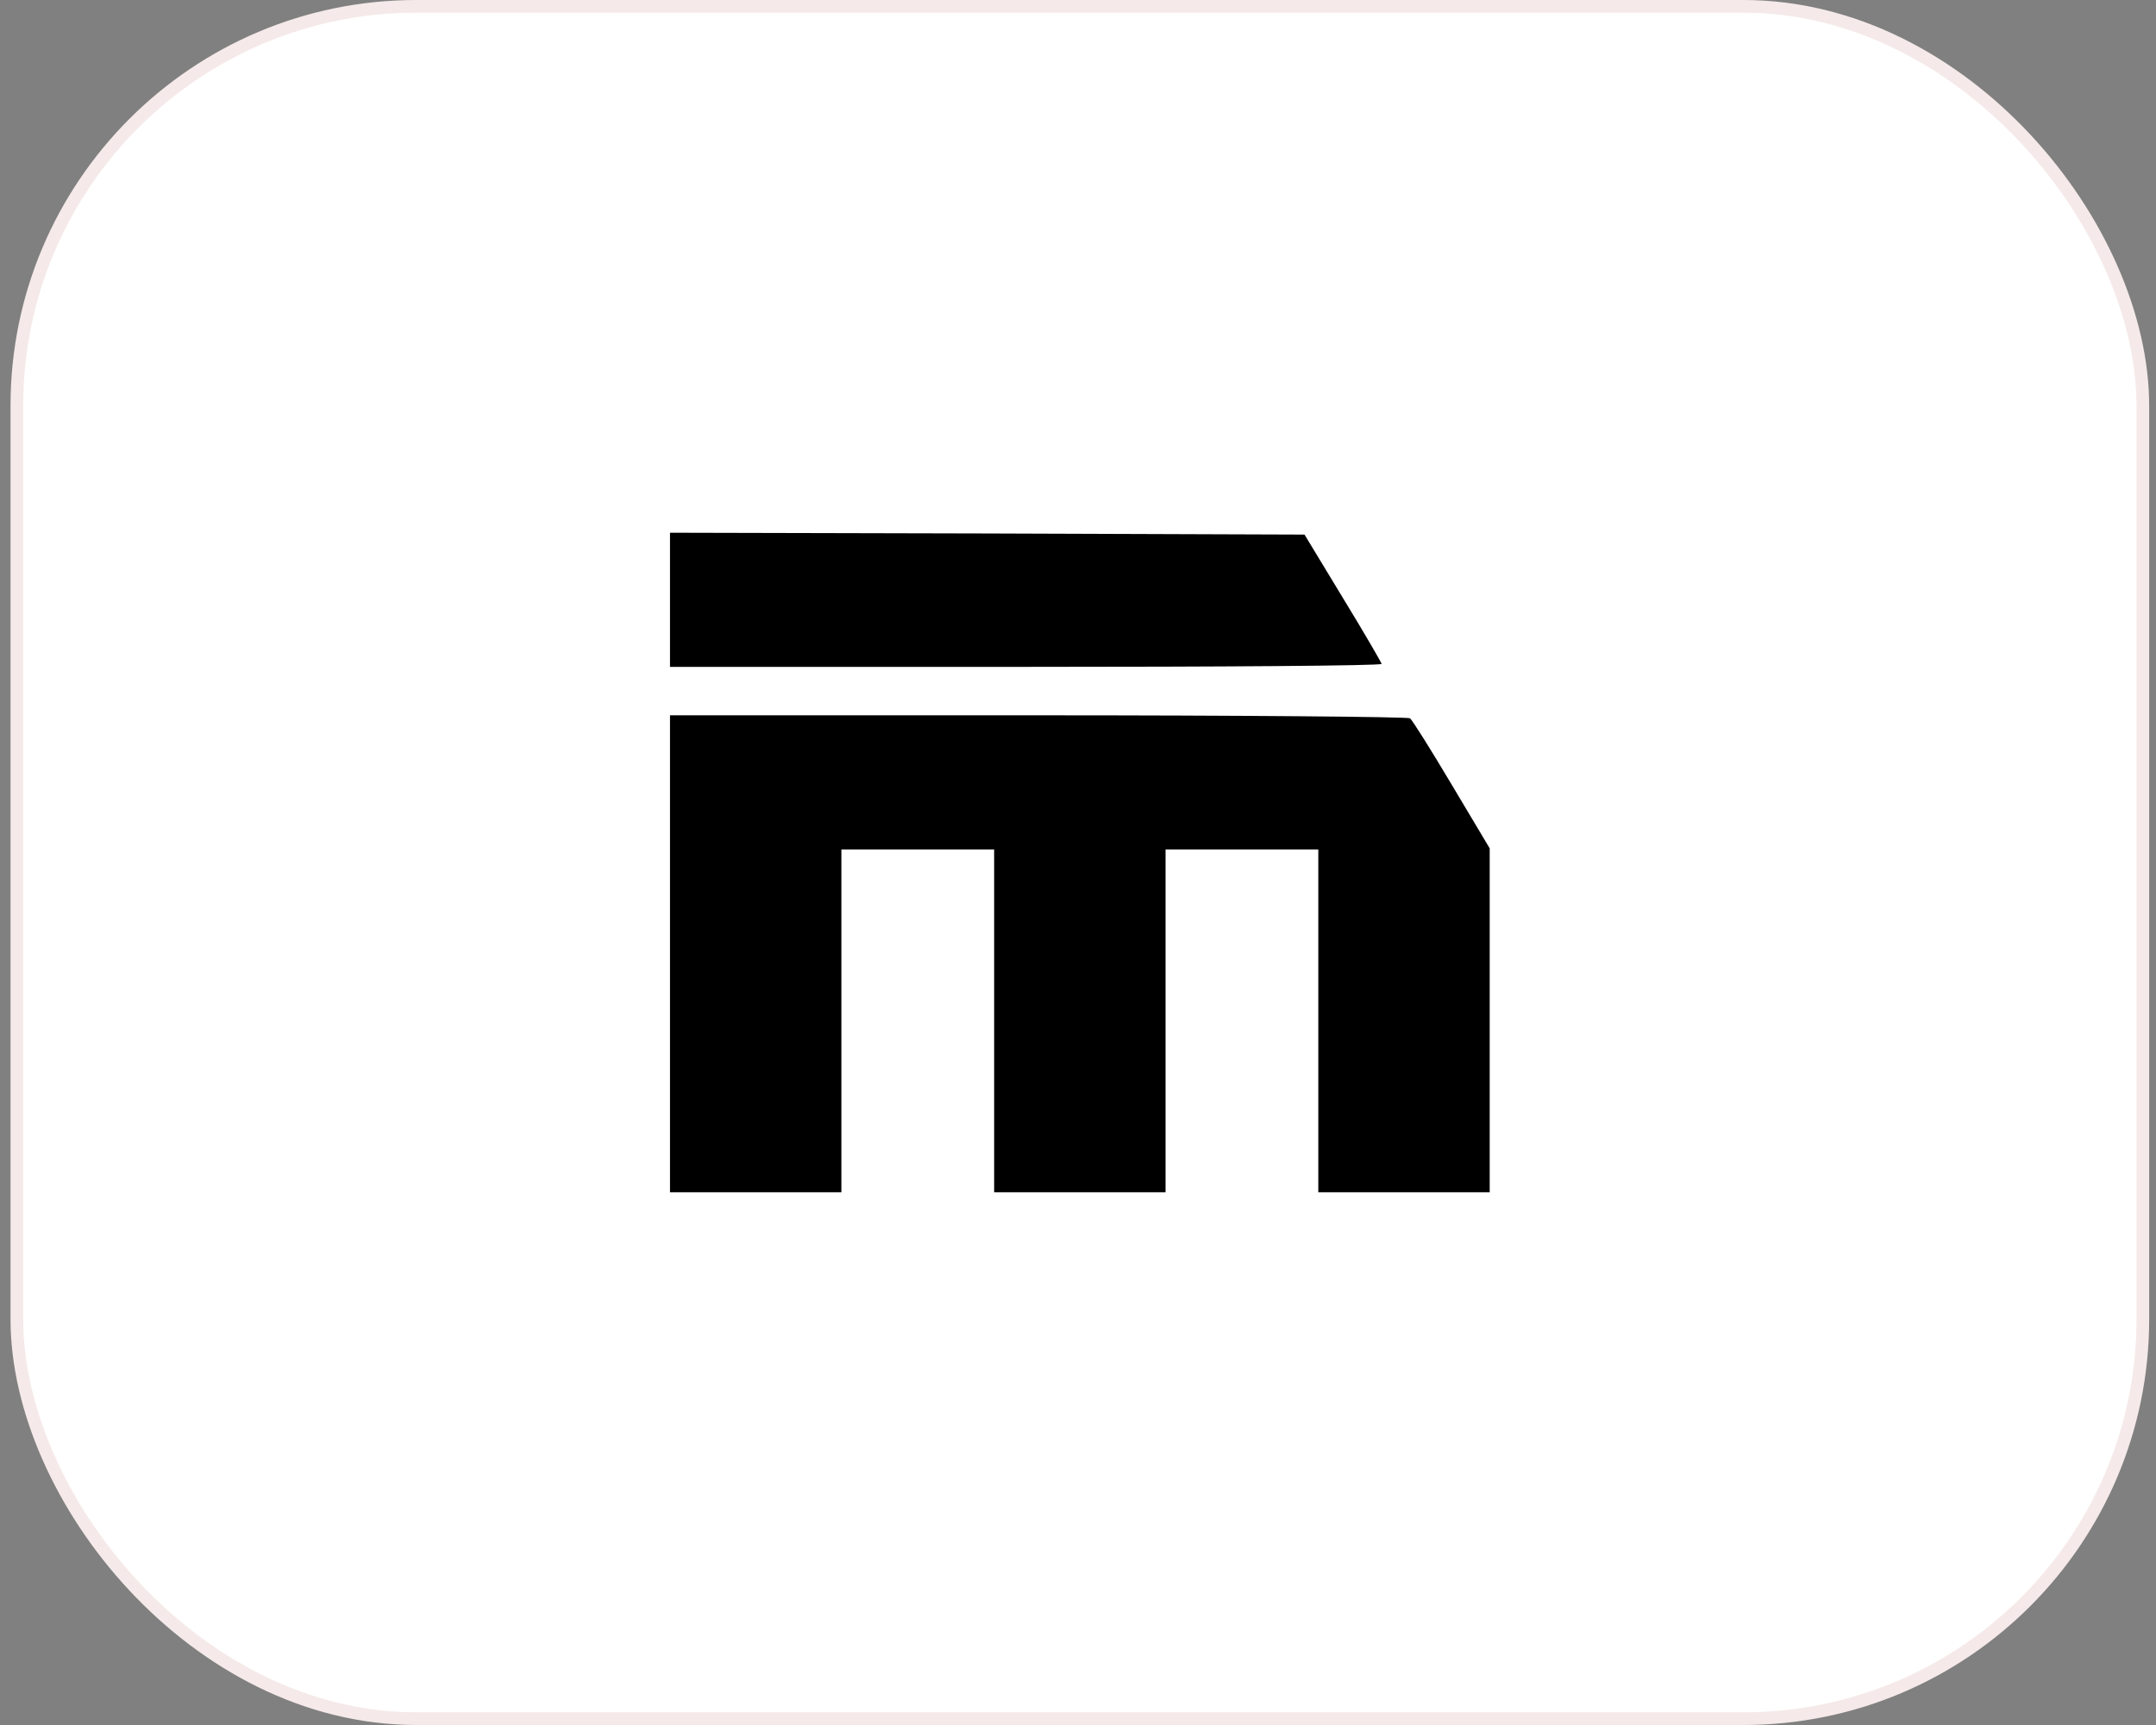
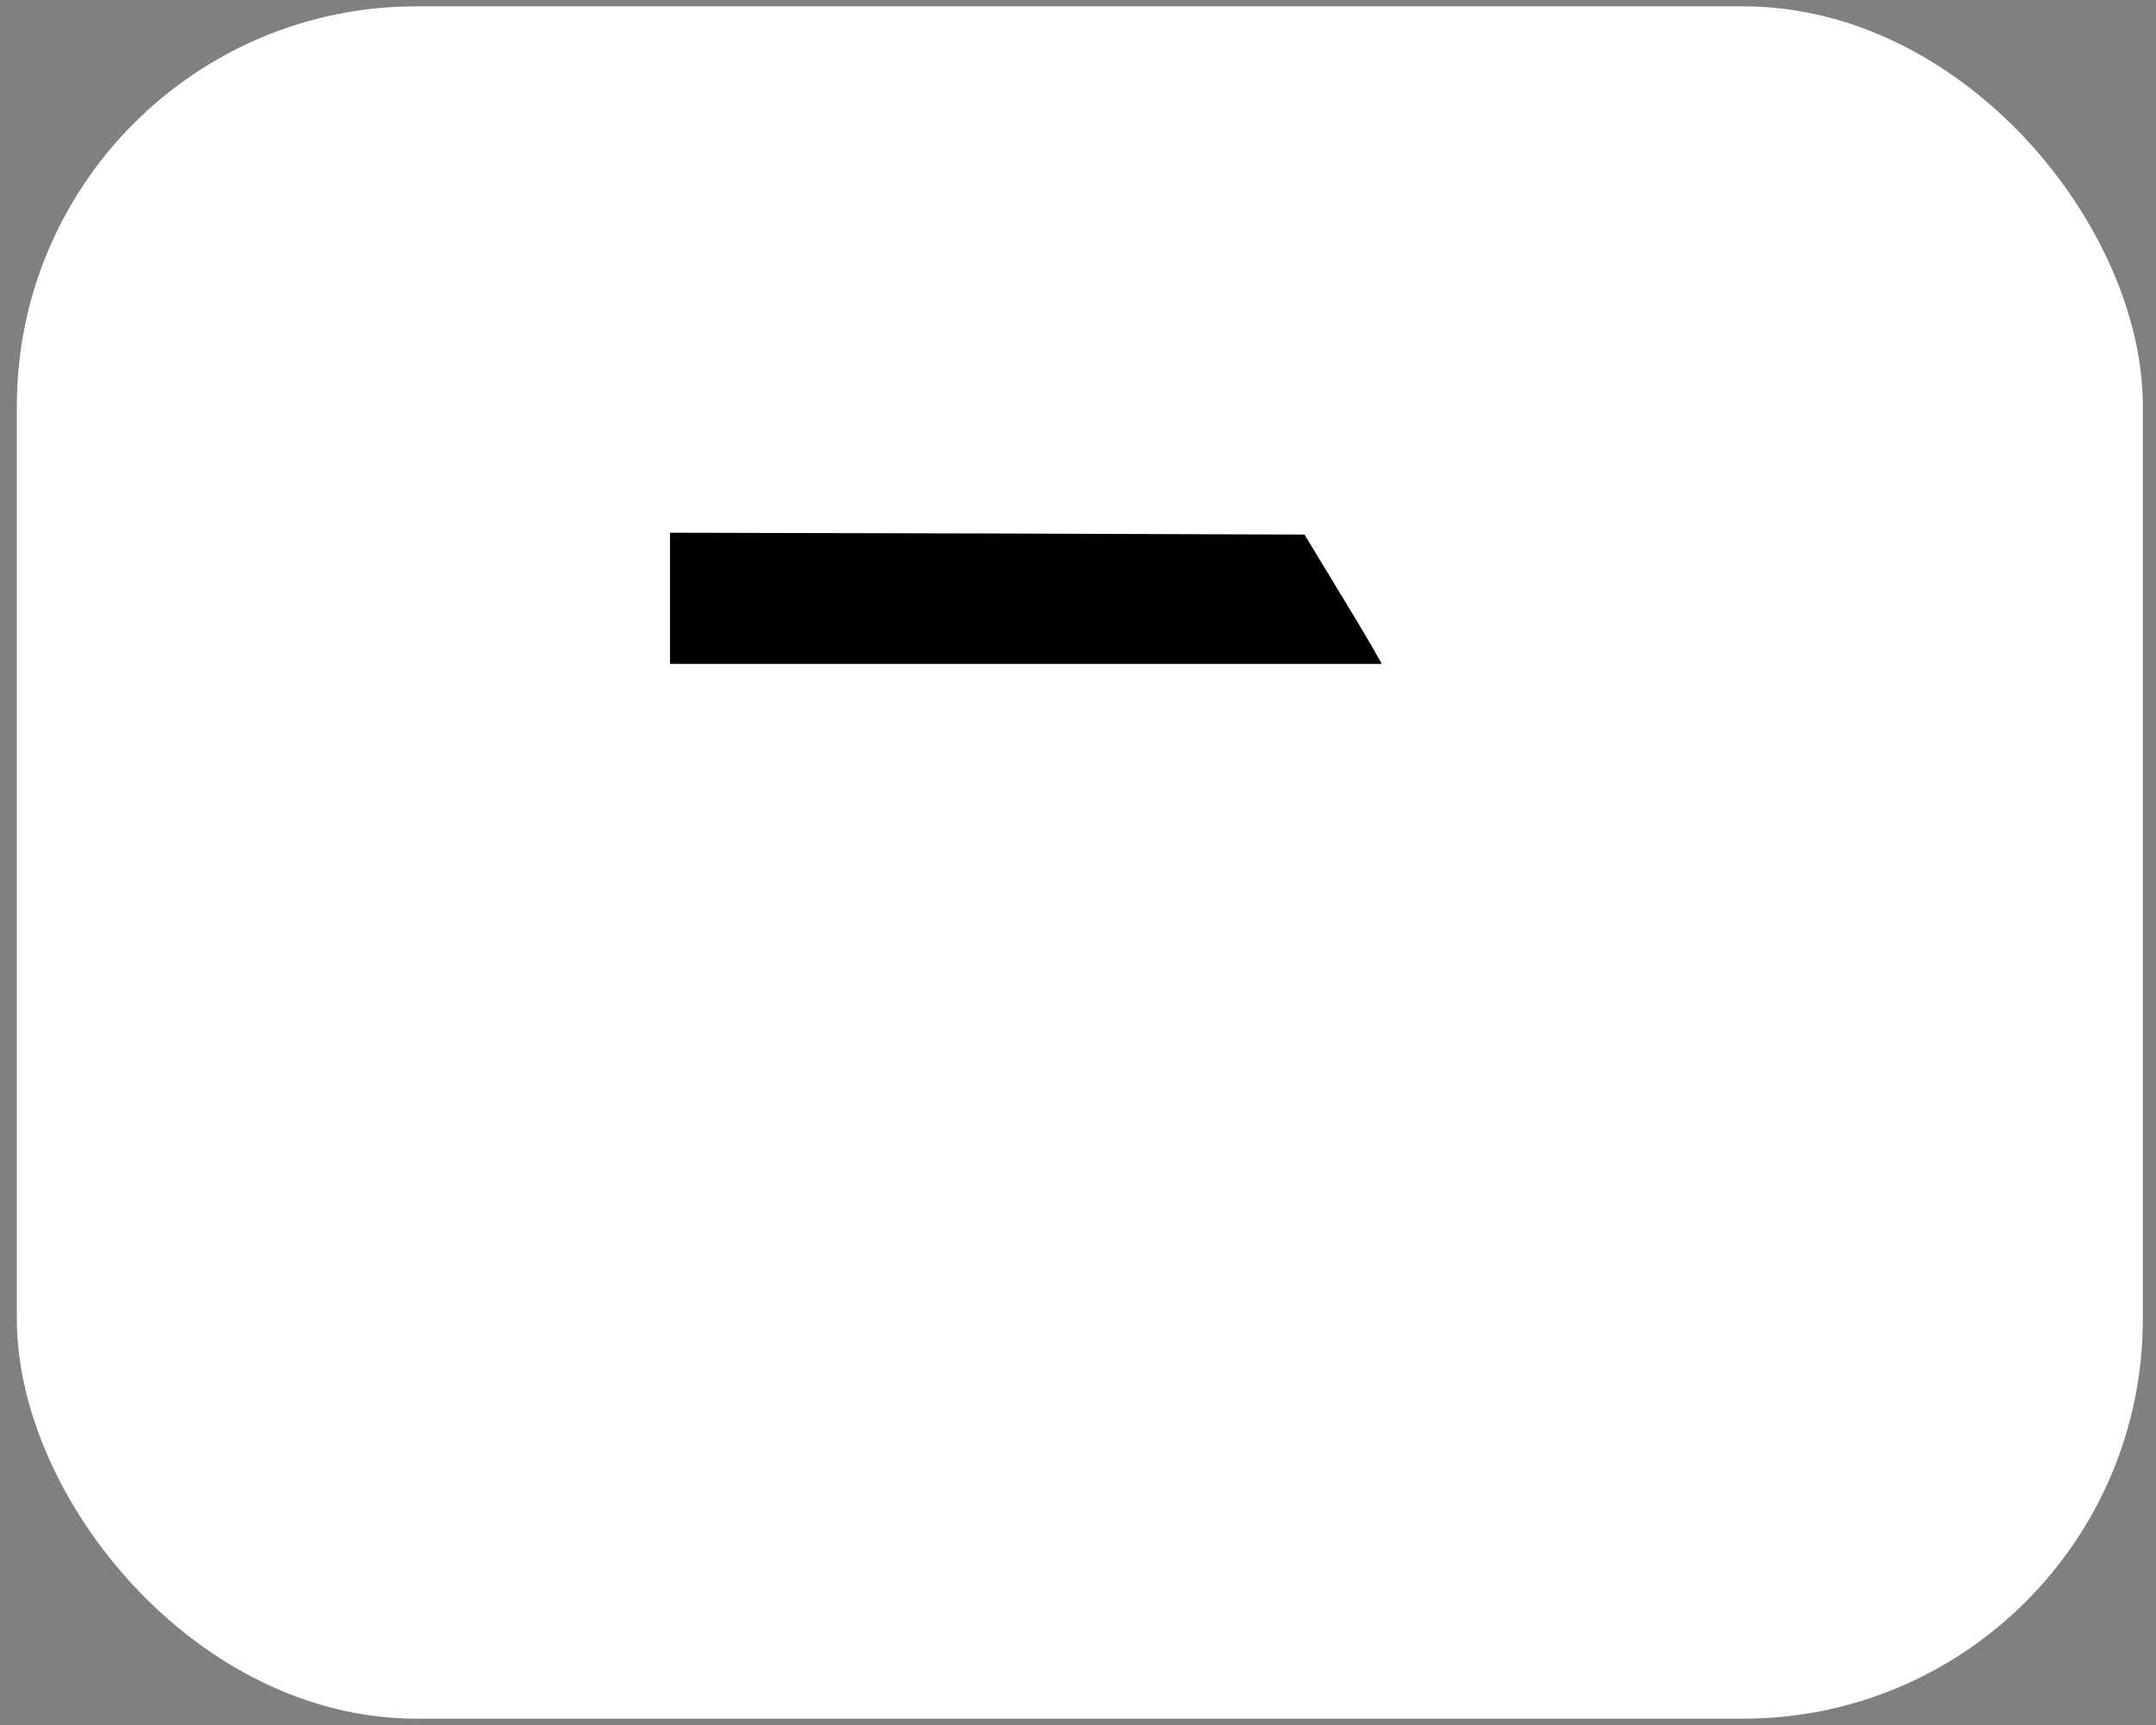
<svg xmlns="http://www.w3.org/2000/svg" width="170" height="136" viewBox="0 0 170 136" fill="none">
  <rect x="0" y="0" width="170" height="136" fill="#808080" stroke="none" />
  <rect x="1.329" y="0.5" width="167.633" height="135" rx="31.5" fill="white" />
-   <rect x="1.329" y="0.5" width="167.633" height="135" rx="31.5" stroke="#F5EAE9" />
-   <path d="M105.887 47.141C107.561 49.873 108.913 52.224 108.942 52.341C108.942 52.488 96.309 52.576 80.886 52.576H52.829V47.288V42L77.83 42.059L102.861 42.147L105.887 47.141Z" fill="black" />
-   <path d="M111.175 56.63C111.351 56.748 112.82 59.098 114.465 61.86L117.462 66.884V80.427V94H110.705H103.948V80.486V66.972H97.925H91.903V80.486V94H85.145H78.388V80.486V66.972H72.366H66.343V80.486V94H59.586H52.829V75.198V56.395H81.855C97.808 56.395 110.999 56.513 111.175 56.63Z" fill="black" />
+   <path d="M105.887 47.141C107.561 49.873 108.913 52.224 108.942 52.341H52.829V47.288V42L77.83 42.059L102.861 42.147L105.887 47.141Z" fill="black" />
</svg>